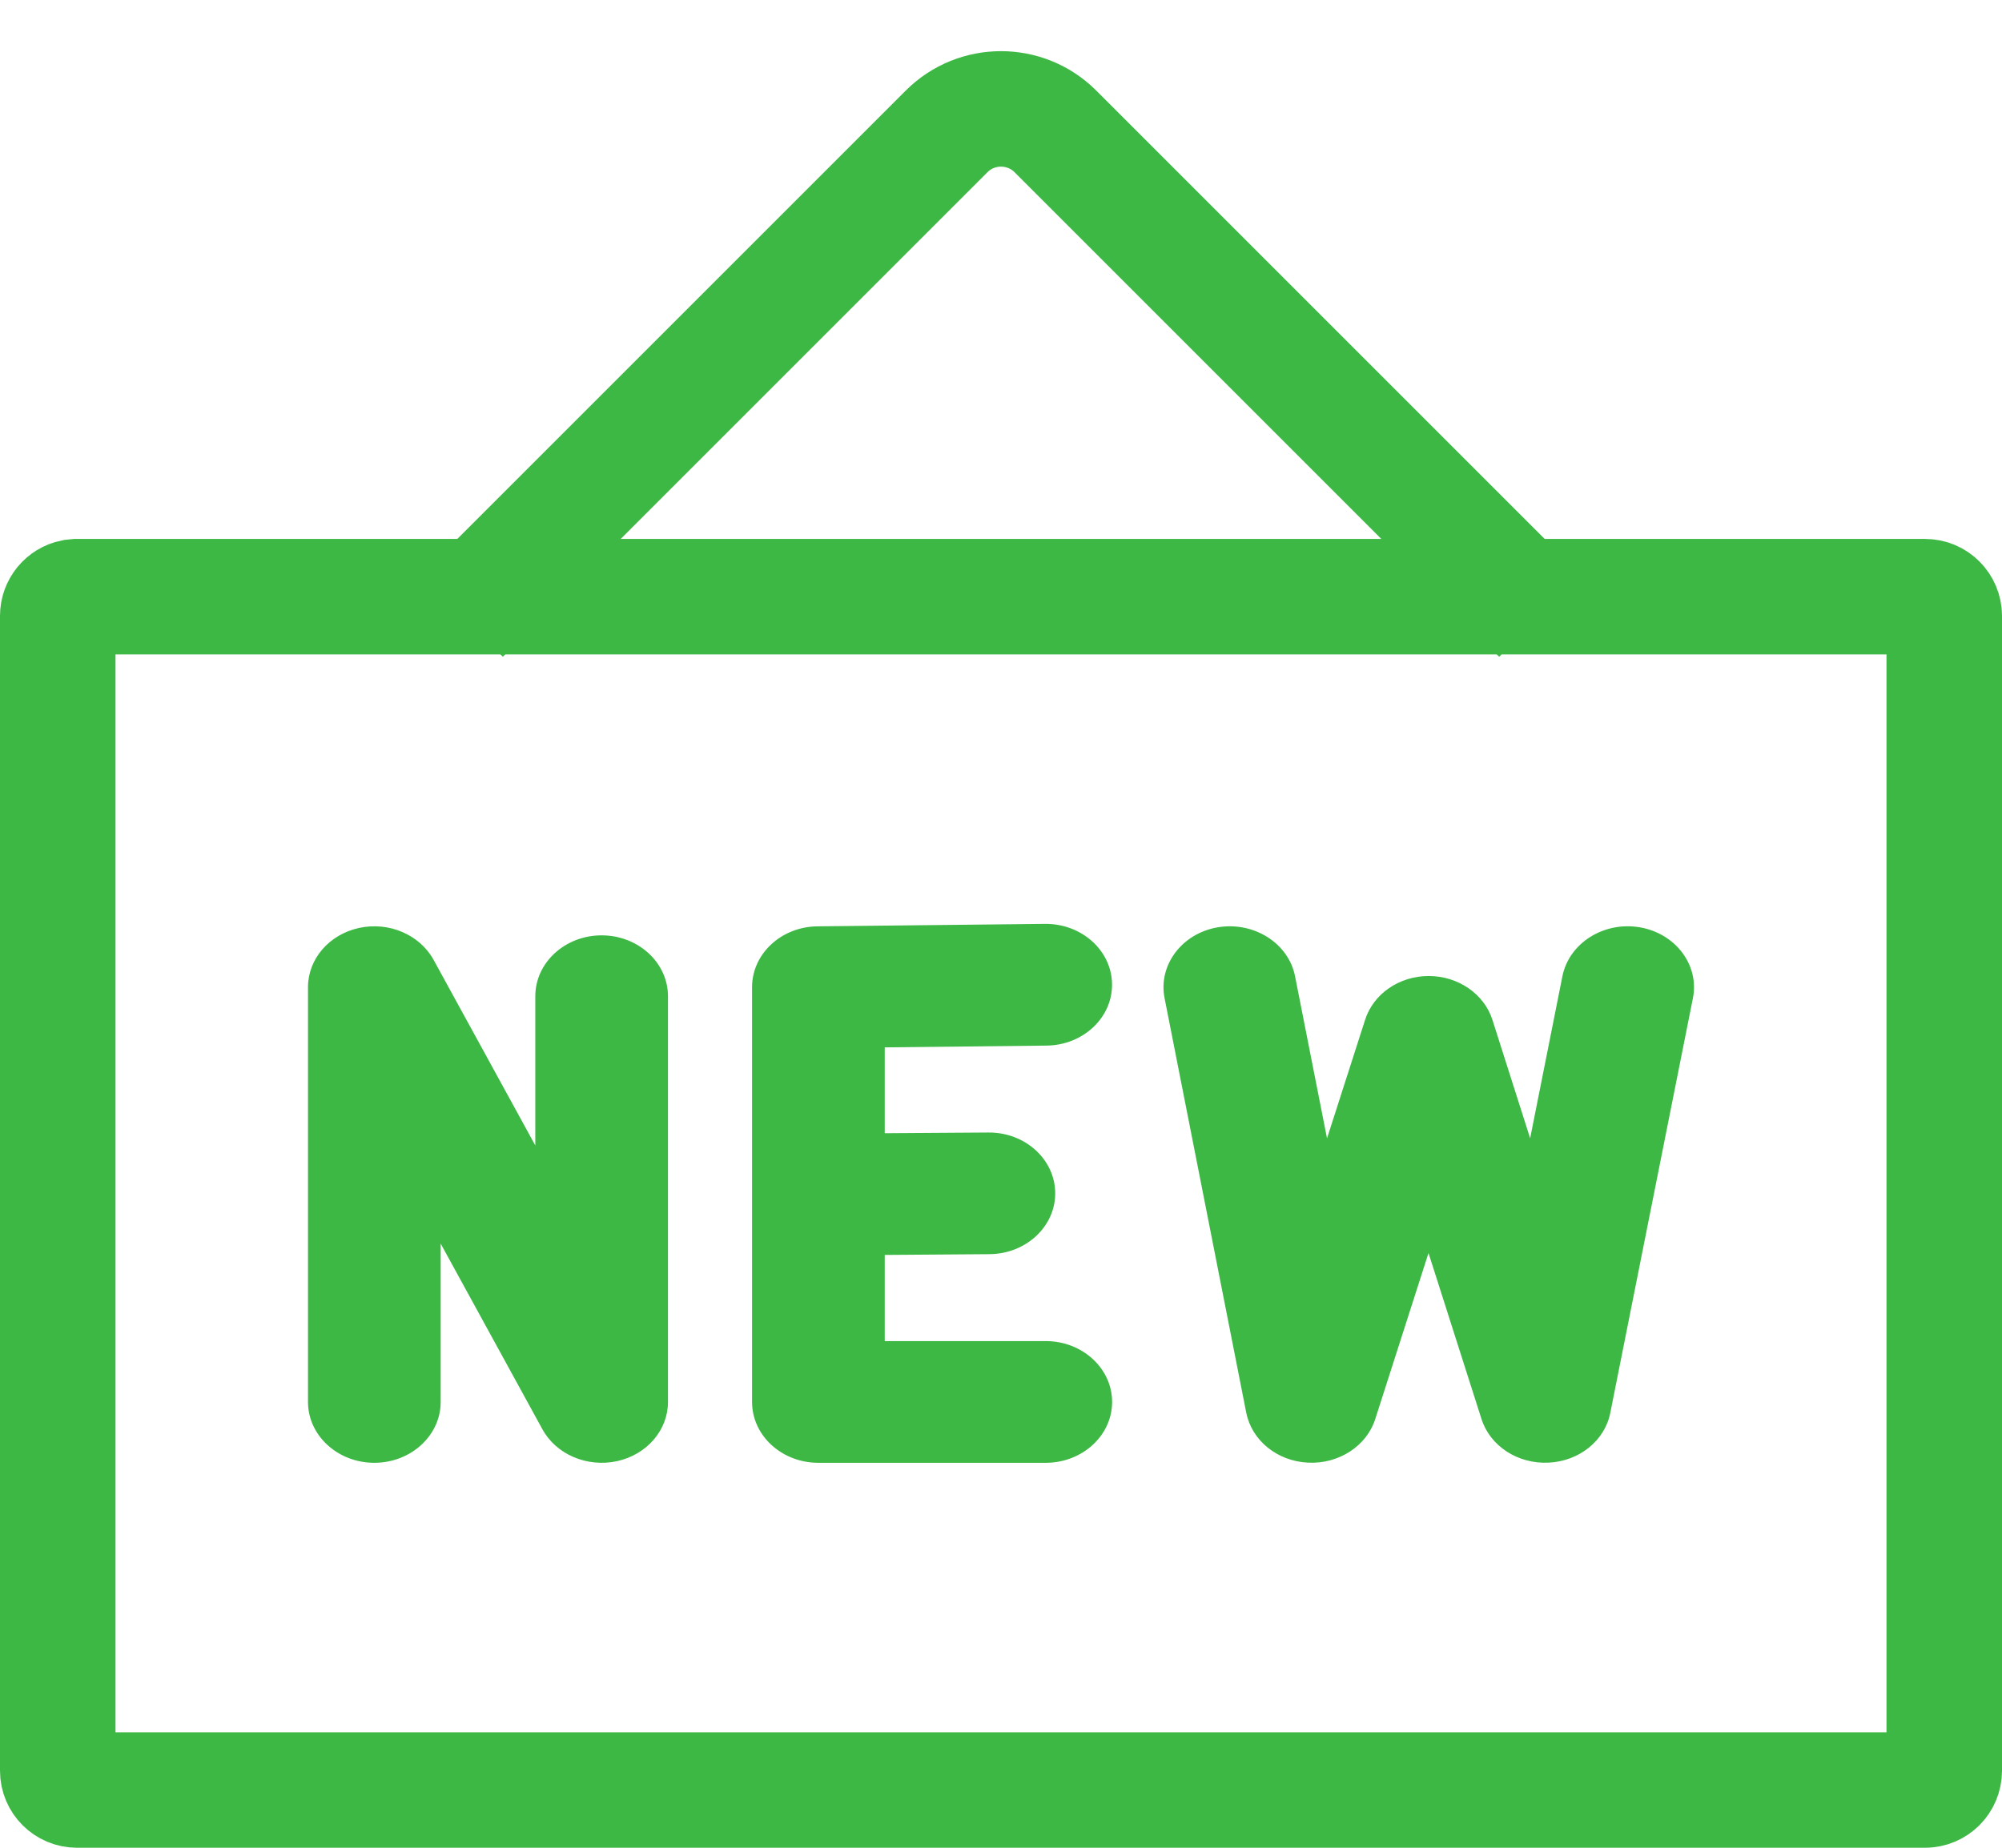
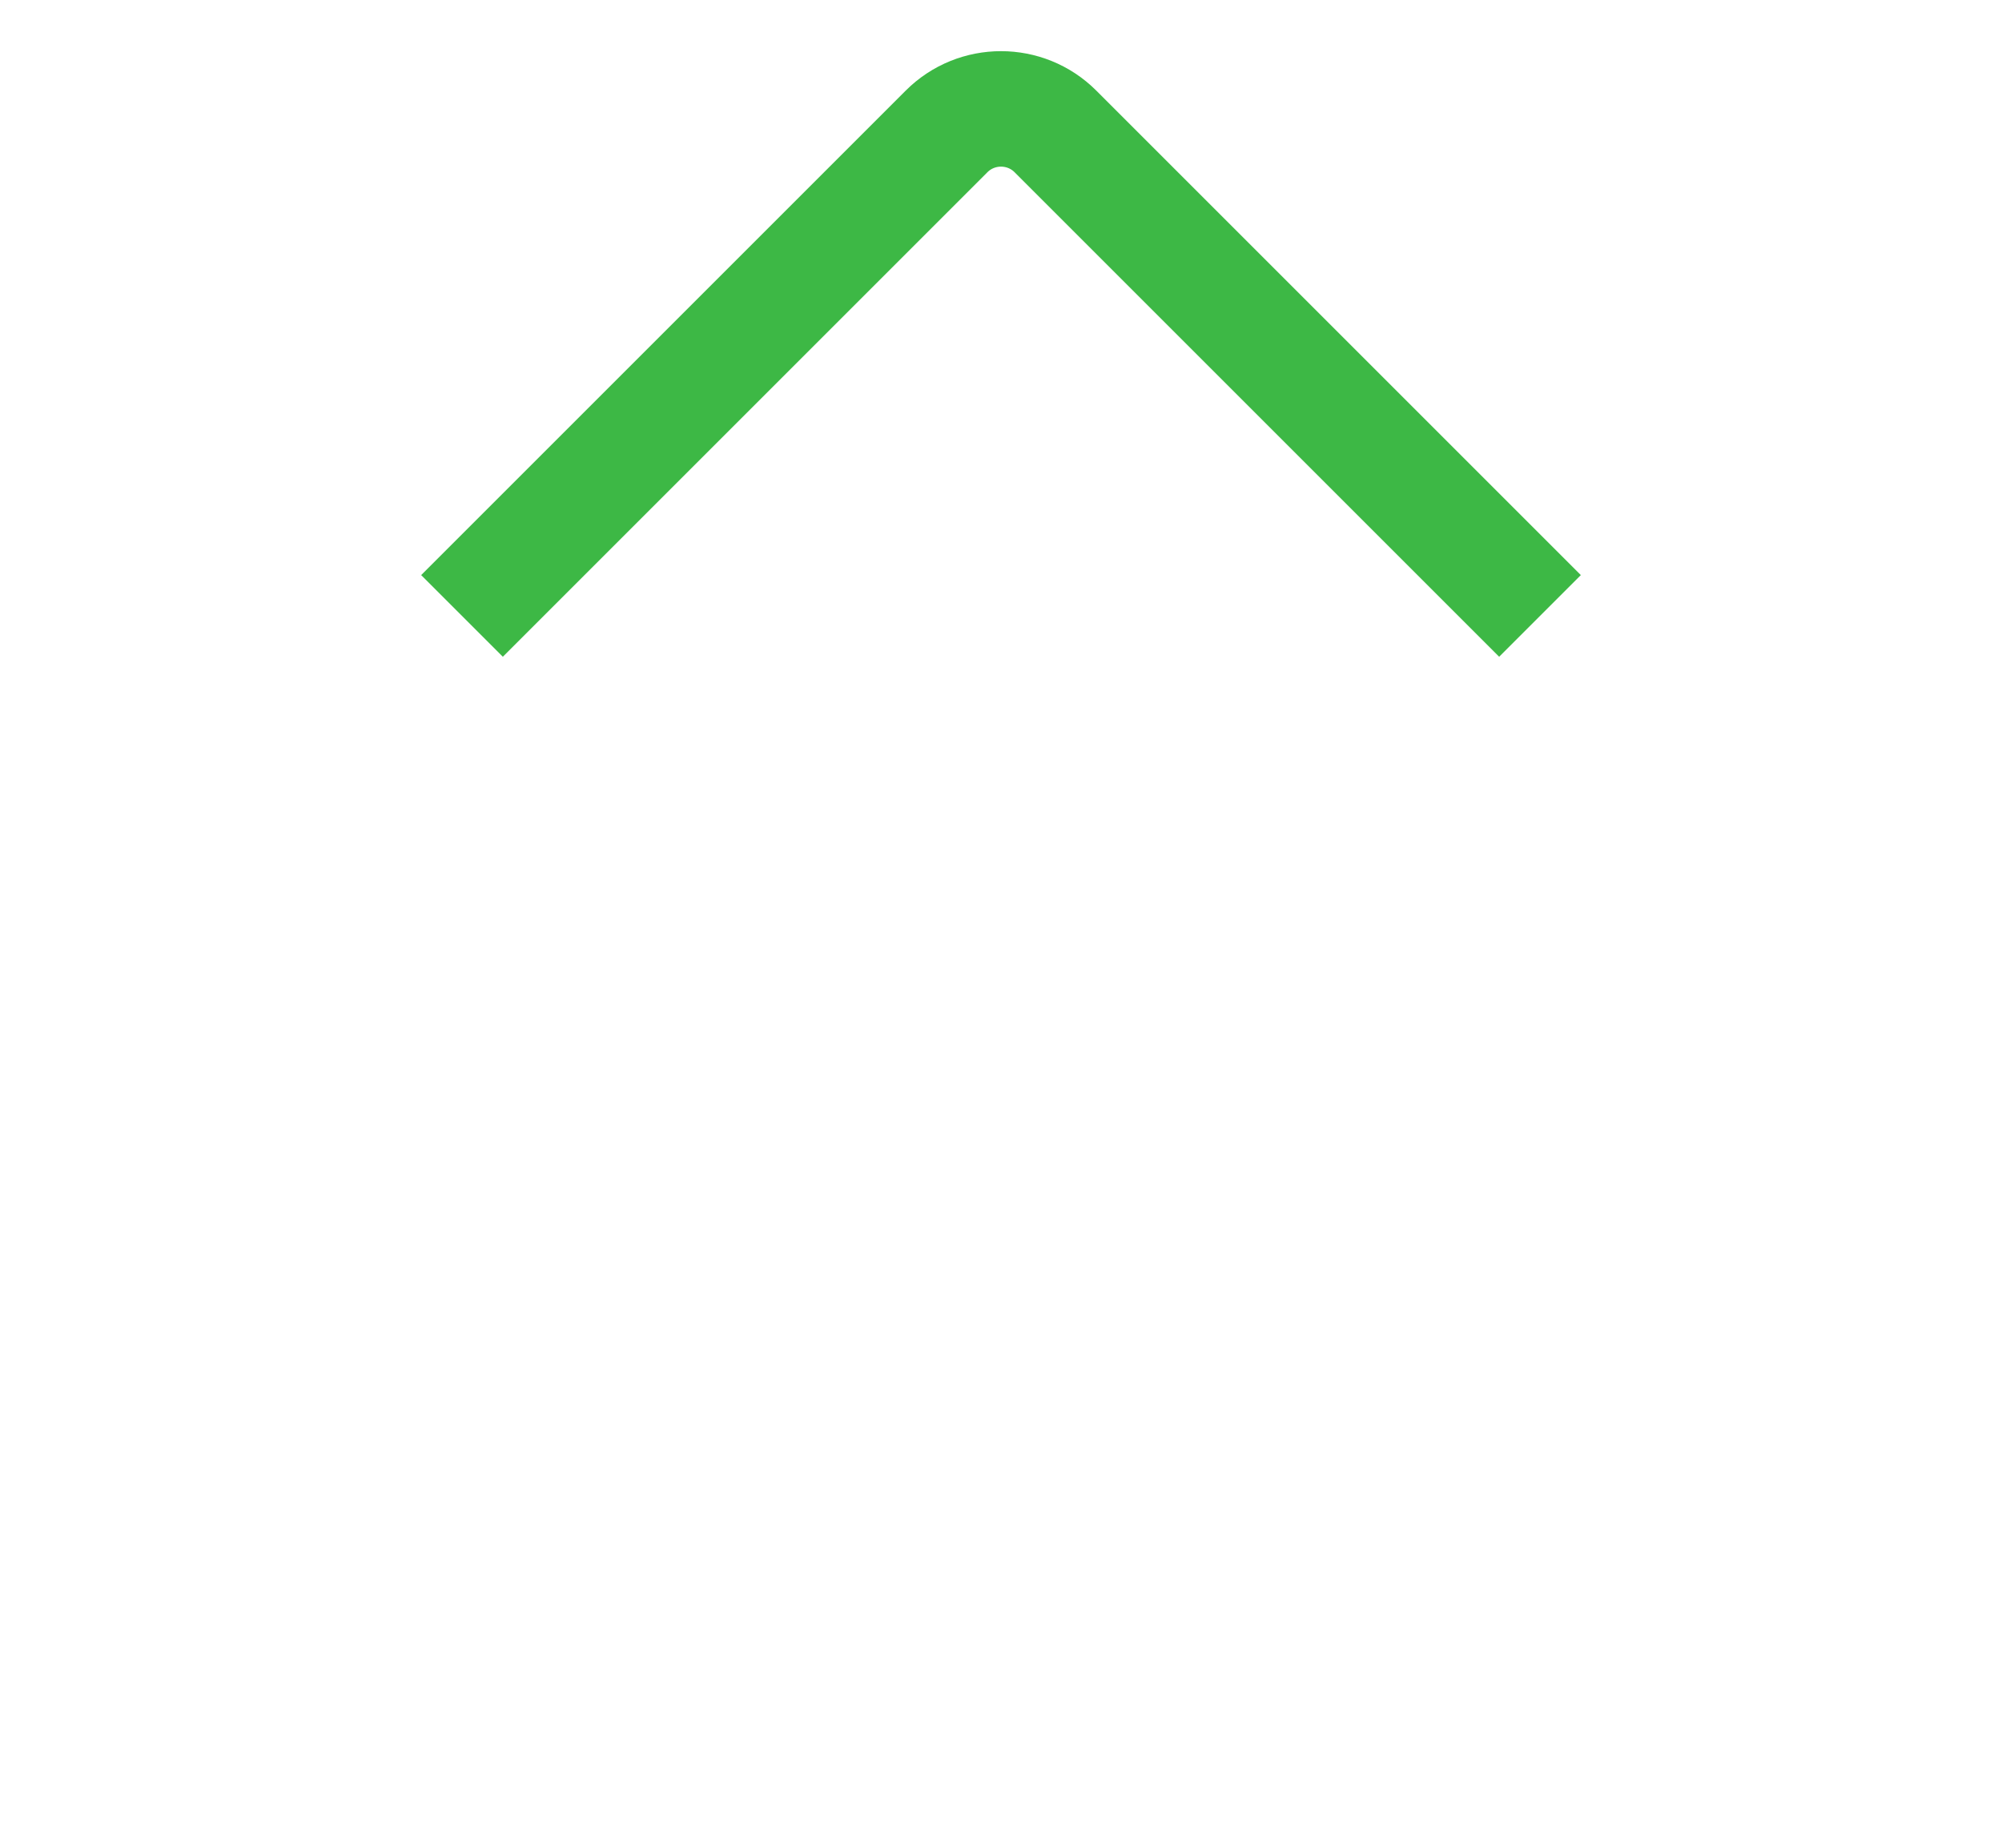
<svg xmlns="http://www.w3.org/2000/svg" width="26" height="24" viewBox="0 0 26 24" fill="none">
-   <path fill-rule="evenodd" clip-rule="evenodd" d="M15.124 12.963C15.04 12.534 15.351 12.122 15.818 12.044C16.286 11.967 16.735 12.252 16.819 12.681L17.234 14.786L17.729 13.245C17.837 12.908 18.173 12.677 18.556 12.677C18.938 12.678 19.274 12.91 19.382 13.246L19.872 14.785L20.291 12.68C20.377 12.251 20.826 11.966 21.293 12.044C21.761 12.123 22.071 12.535 21.986 12.964L20.913 18.351C20.842 18.712 20.509 18.98 20.111 18.998C19.712 19.017 19.352 18.783 19.24 18.431L18.552 16.275L17.86 18.433C17.747 18.784 17.385 19.018 16.987 18.998C16.588 18.979 16.257 18.711 16.185 18.349L15.124 12.963ZM5.723 18.21C5.723 18.645 5.337 19 4.861 19C4.386 19 4 18.645 4 18.21V12.822C4 12.456 4.274 12.138 4.662 12.053C5.051 11.968 5.451 12.14 5.631 12.467L6.952 14.878V12.94C6.952 12.504 7.338 12.149 7.813 12.149C8.289 12.149 8.675 12.504 8.675 12.94V18.21C8.675 18.576 8.401 18.894 8.012 18.979C7.624 19.062 7.223 18.892 7.044 18.564L5.723 16.153V18.21ZM11.49 16.3V17.419H13.581C14.056 17.419 14.443 17.773 14.443 18.21C14.443 18.645 14.056 19 13.581 19H10.628C10.153 19 9.767 18.646 9.767 18.21V12.822C9.767 12.389 10.147 12.036 10.618 12.032L13.571 12C14.046 11.995 14.437 12.345 14.442 12.782C14.448 13.218 14.066 13.576 13.591 13.581L11.49 13.604V14.719L12.836 14.71C13.312 14.706 13.7 15.057 13.704 15.494C13.708 15.93 13.325 16.287 12.849 16.29L11.49 16.3Z" fill="#3DB845" />
-   <path d="M1 7.75H25C25.138 7.75 25.25 7.862 25.25 8V23C25.25 23.138 25.138 23.25 25 23.25H1C0.862 23.25 0.75 23.138 0.75 23V8C0.75 7.879 0.835 7.778 0.949 7.755L1 7.75Z" stroke="#3DB845" stroke-width="1.5" />
  <path d="M6 8L12.293 1.707C12.683 1.317 13.317 1.317 13.707 1.707L20 8" stroke="#3DB845" stroke-width="1.5" />
</svg>